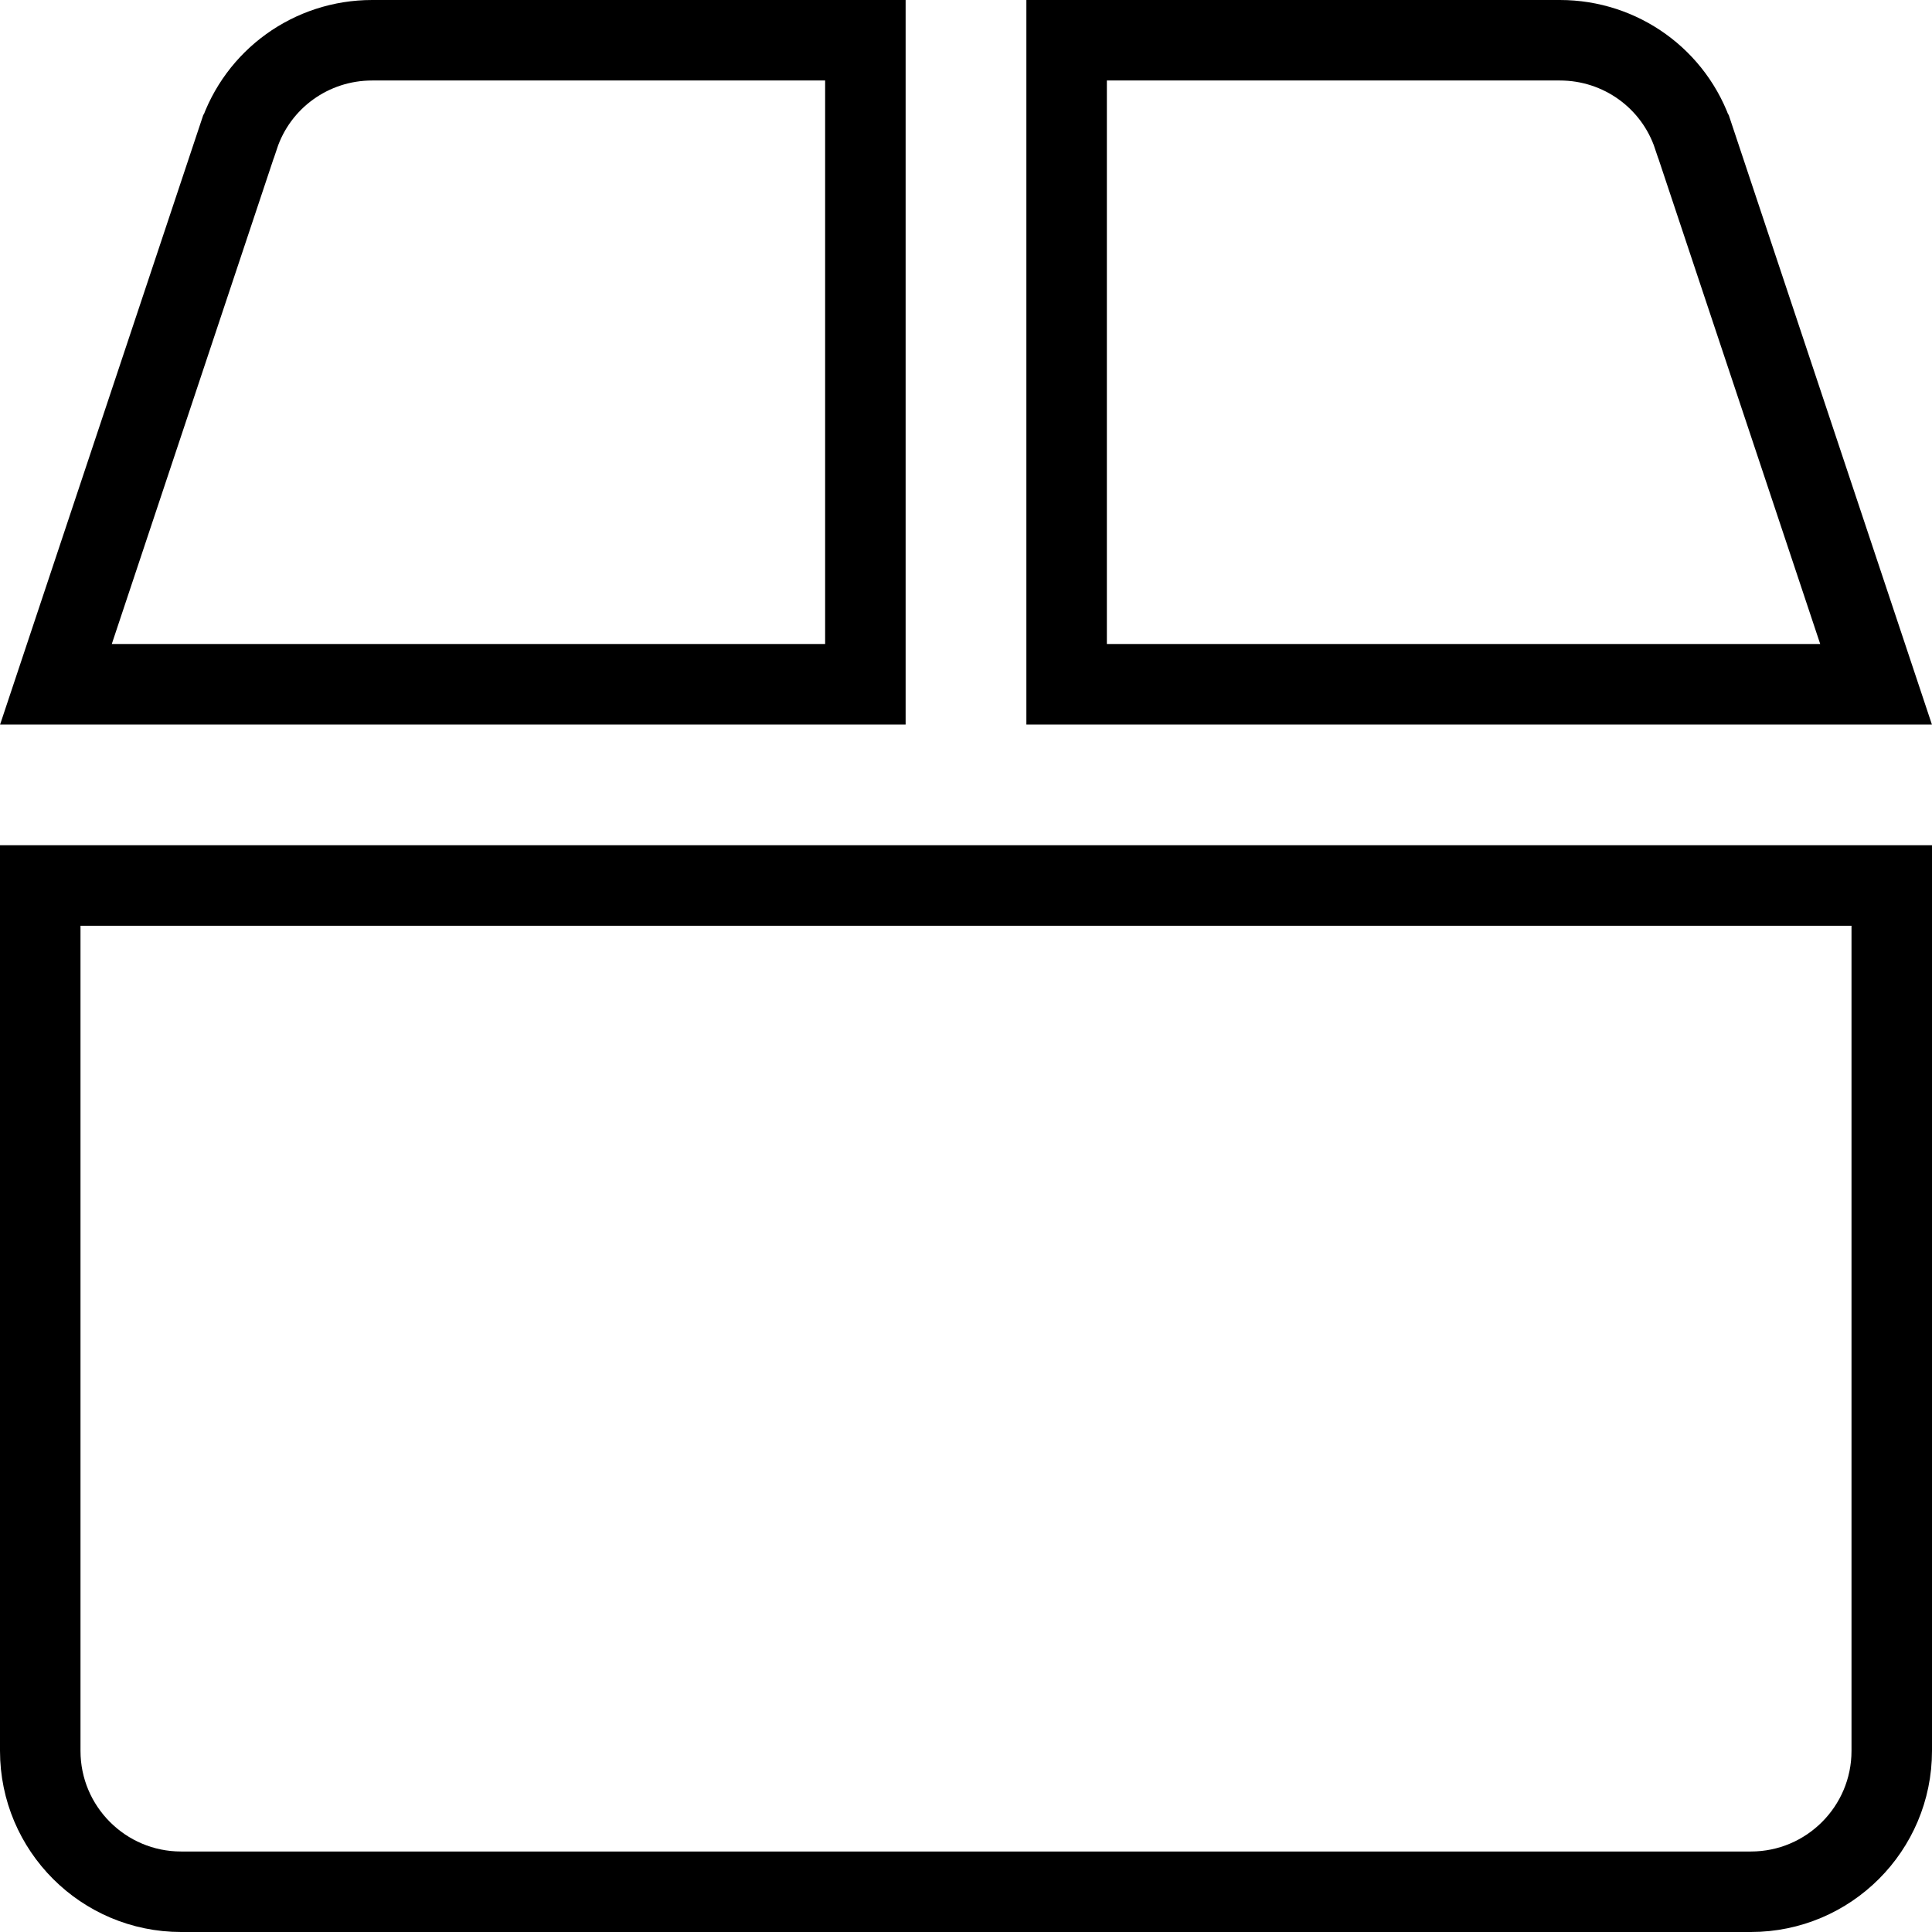
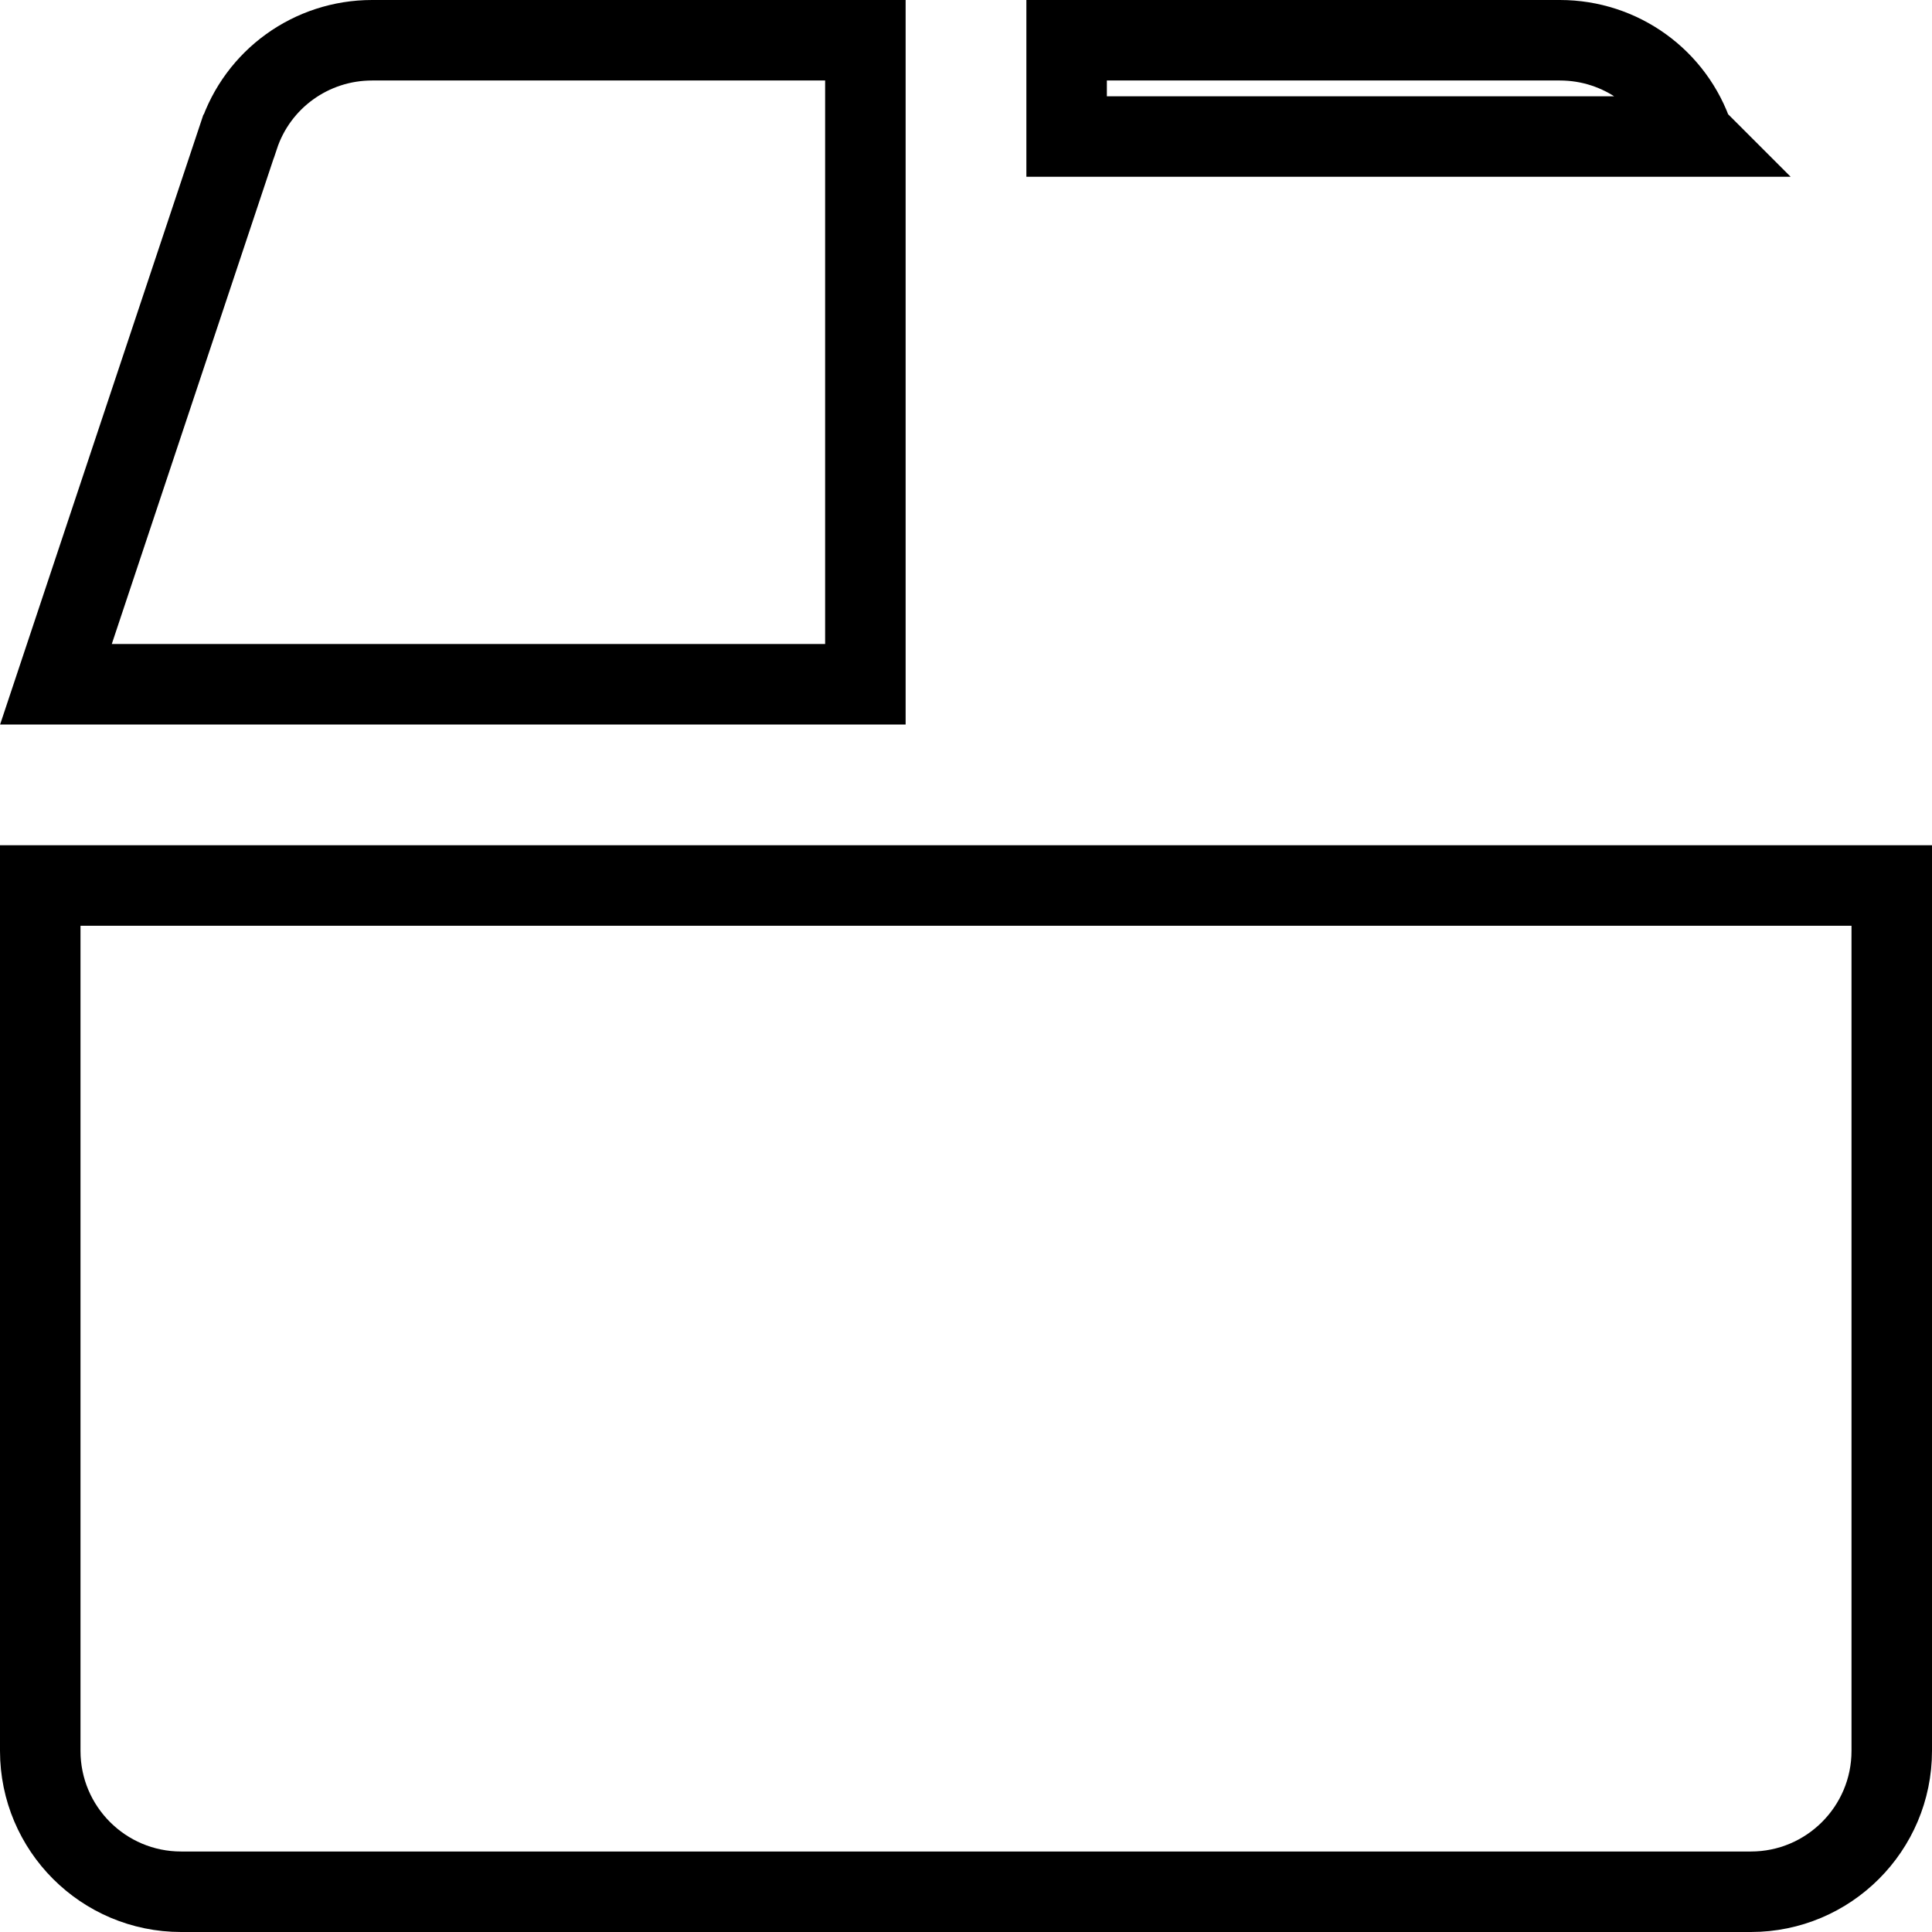
<svg xmlns="http://www.w3.org/2000/svg" width="24" height="24" viewBox="0 0 24 24" fill="none">
-   <path d="M21.036 1.695L21.037 1.696L23.305 8.5H13.25V0.5H19.378C20.133 0.5 20.8 0.981 21.036 1.695ZM0.695 8.5L2.963 1.696L2.964 1.695C3.2 0.981 3.867 0.5 4.622 0.5H10.75V8.5H0.695ZM0.5 21.75V11H23.5V21.75C23.5 22.716 22.716 23.5 21.75 23.5H2.25C1.284 23.5 0.5 22.716 0.5 21.75Z" stroke="black" />
+   <path d="M21.036 1.695L21.037 1.696H13.25V0.5H19.378C20.133 0.5 20.8 0.981 21.036 1.695ZM0.695 8.5L2.963 1.696L2.964 1.695C3.2 0.981 3.867 0.5 4.622 0.5H10.75V8.5H0.695ZM0.5 21.75V11H23.5V21.75C23.5 22.716 22.716 23.5 21.75 23.5H2.25C1.284 23.5 0.5 22.716 0.5 21.75Z" stroke="black" />
</svg>